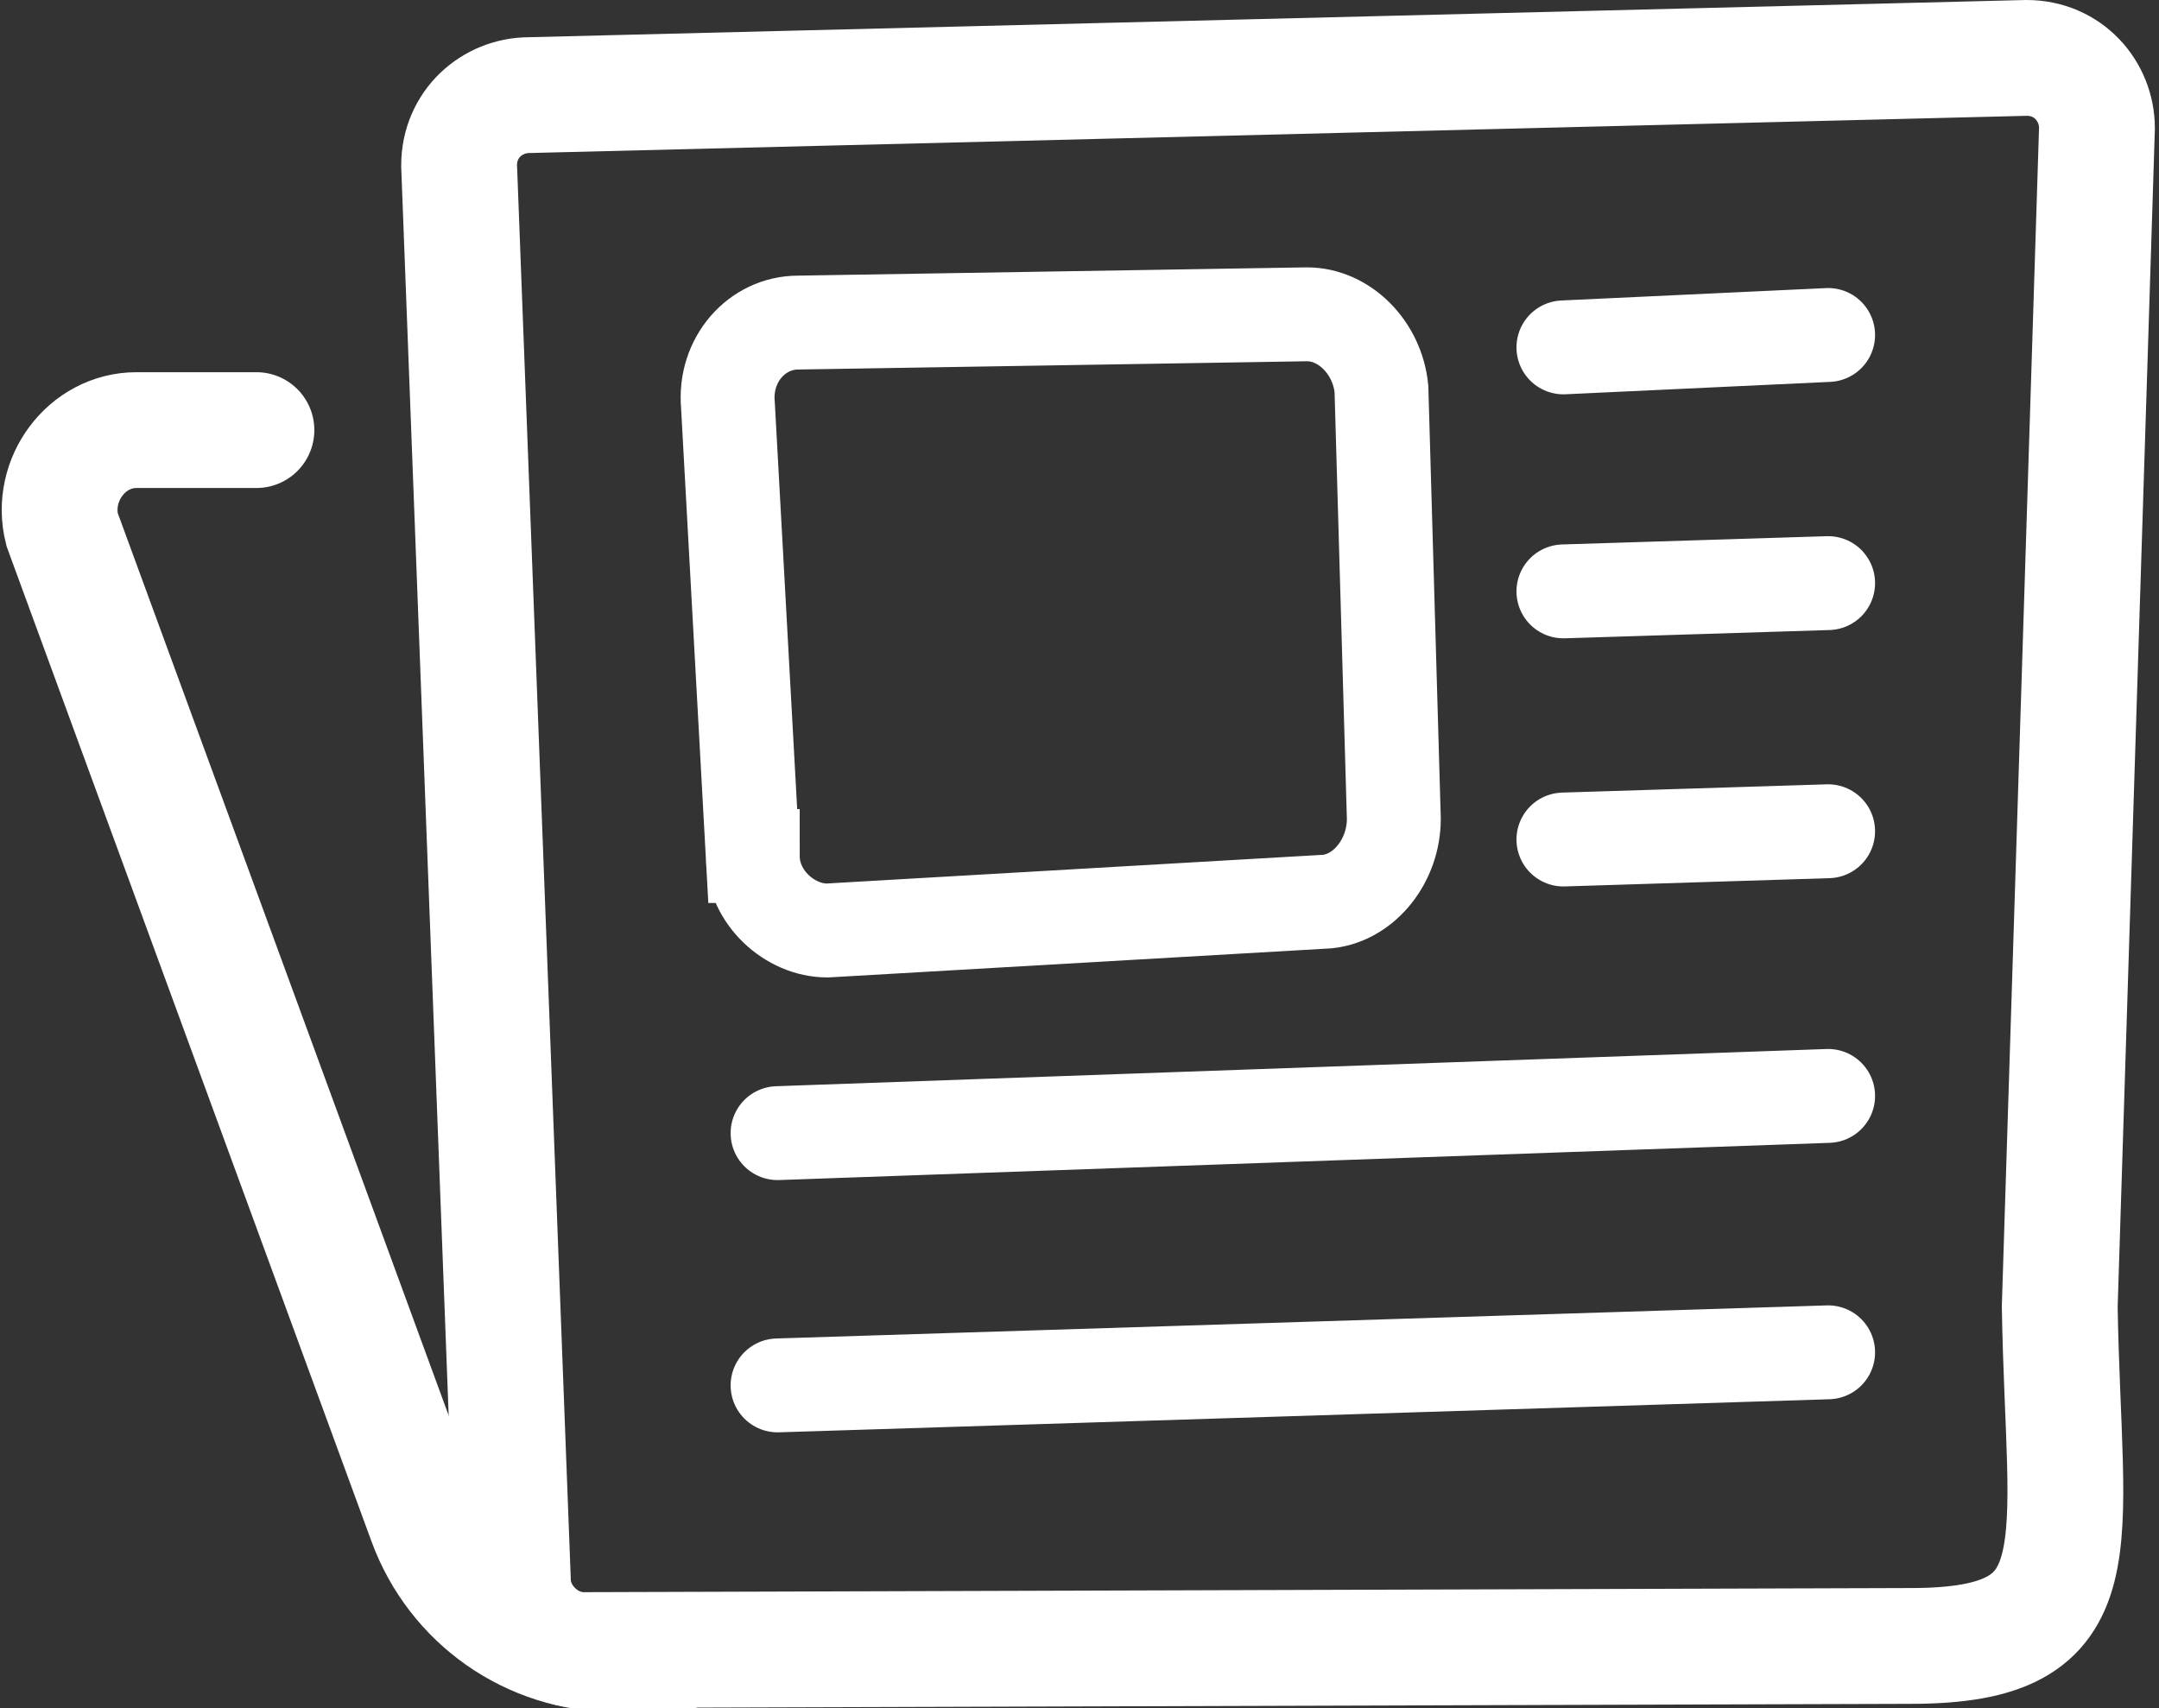
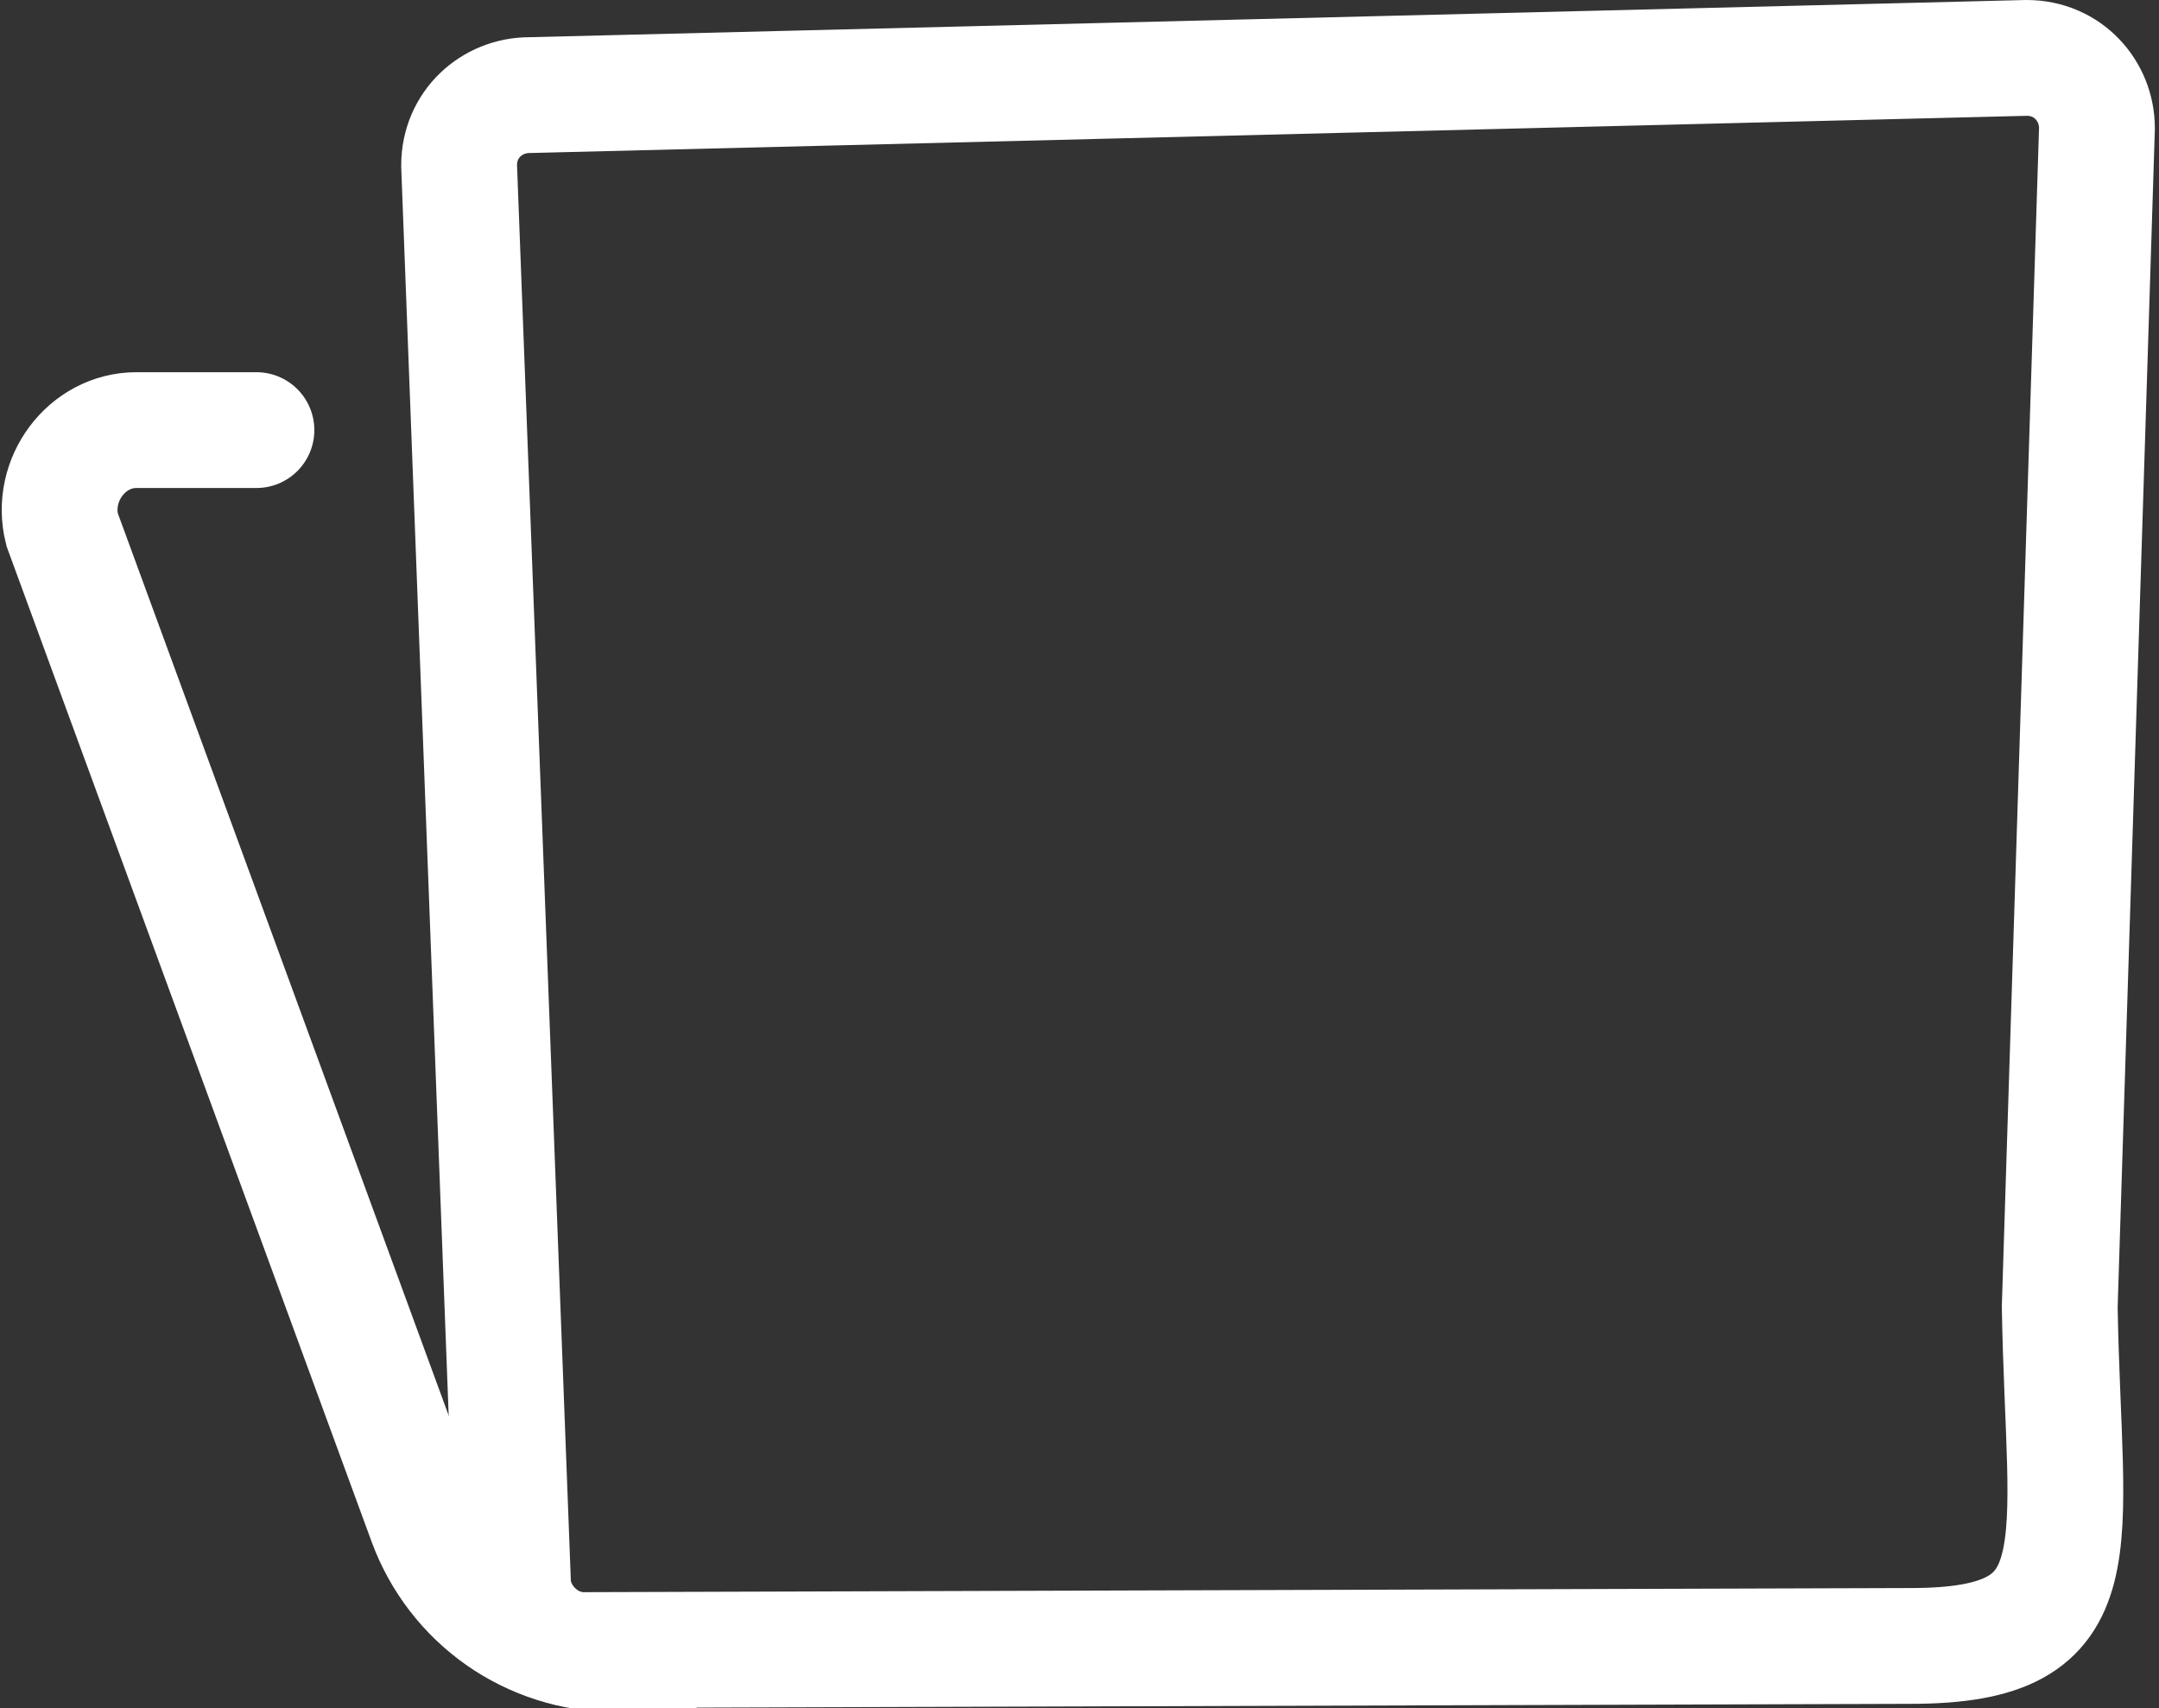
<svg xmlns="http://www.w3.org/2000/svg" viewBox="0 0 52.2 41.3">
  <rect x="0" y="0" width="52.2" height="41.3" fill="#333333" stroke="none" />
  <g fill="none" stroke="#fff" stroke-miterlimit="10">
-     <path d="m18.8 33.5 25.4-.8m-25.4.8 25.4-.8m-25.4-5.3 25.4-.9m-25.4.9 25.4-.9m-6.4-18.1 6.4-.3m-6.4 6.2 6.4-.2m-6.4 6.2 6.4-.2" stroke-linecap="round" stroke-width="2.27" />
    <path d="m46.2 39.8-32.1.1c-.9 0-1.7-.8-1.7-1.7l-1.3-34.2c0-1 .8-1.7 1.7-1.7l36.2-.9c1 0 1.7.8 1.7 1.7l-.9 28.5c.1 5.9 1 8.2-3.6 8.2z" stroke-width="2.8" />
    <g stroke-linecap="round">
      <path d="m6.2 10.4h-2.9c-1.2 0-2.1 1.2-1.8 2.4l8.8 24c.7 1.9 2.5 3.2 4.6 3.2h1.4" stroke-width="2.8" />
-       <path d="m18.2 20.7-.6-10.9c-.1-1.1.7-2 1.7-2l12.3-.2c.9 0 1.7.8 1.8 1.8l.3 10.4c0 1-.7 1.9-1.6 2l-12.1.7c-.9 0-1.8-.8-1.8-1.8z" stroke-width="2.27" />
    </g>
  </g>
</svg>